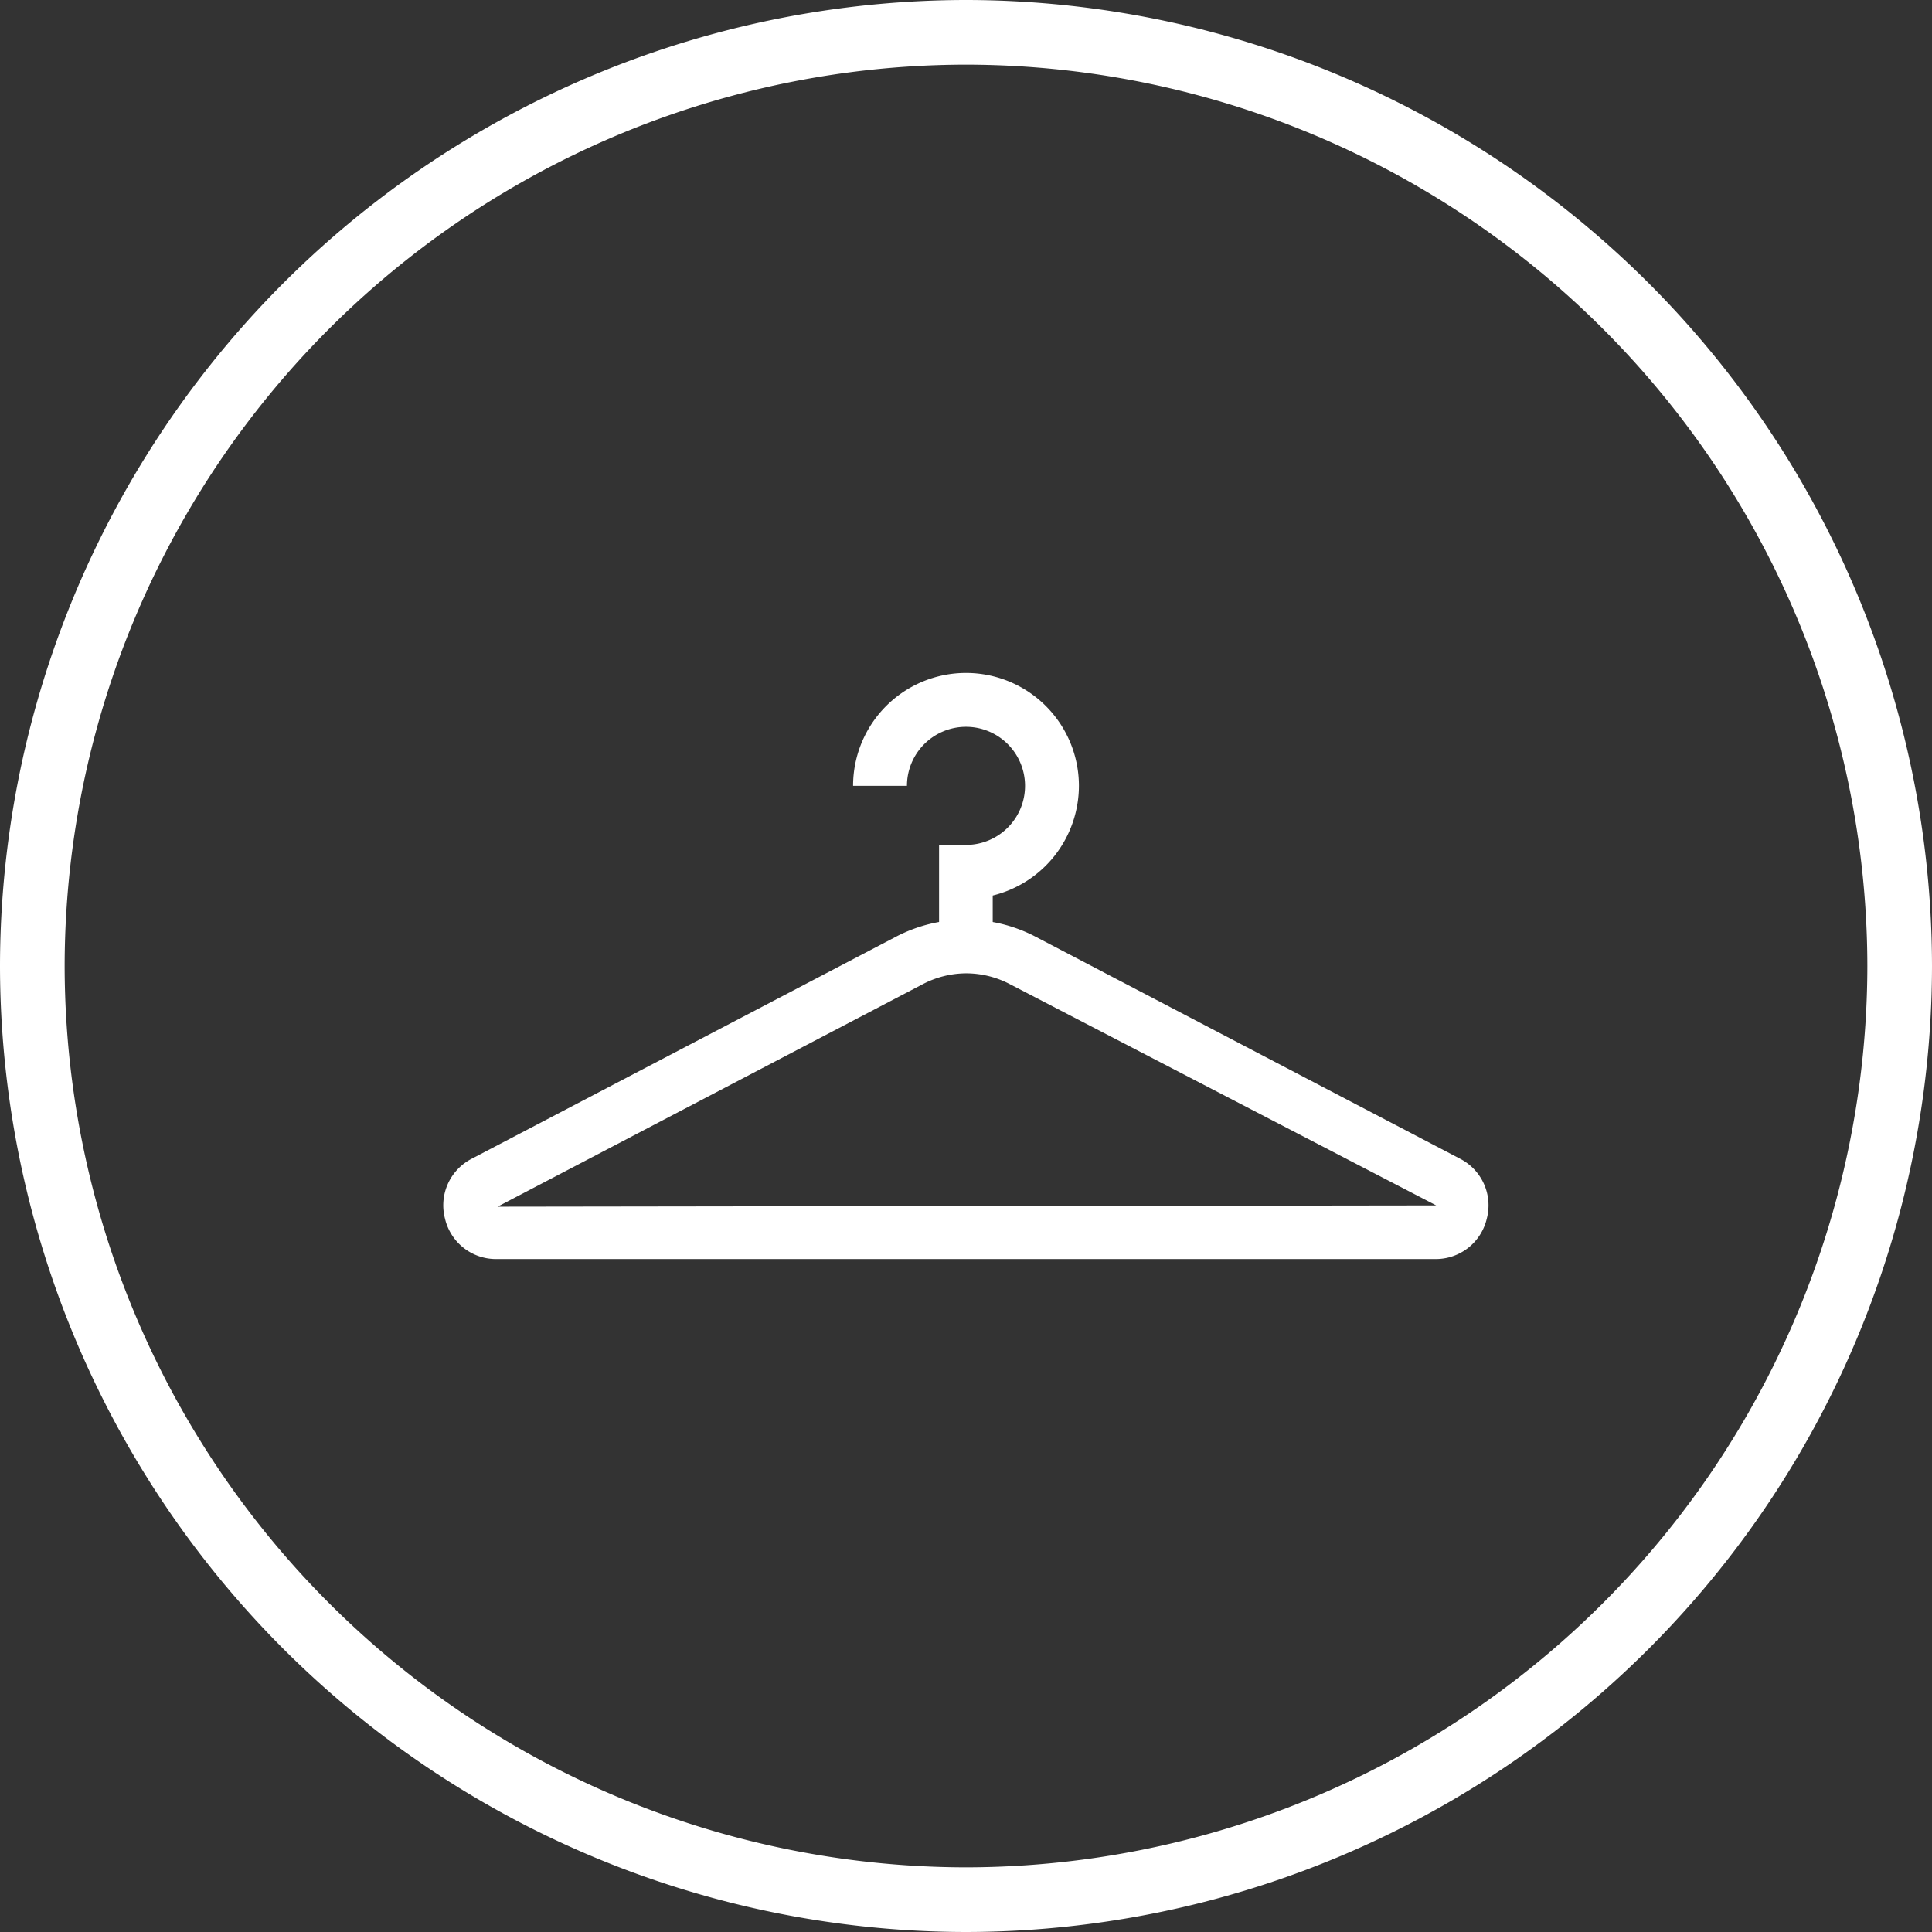
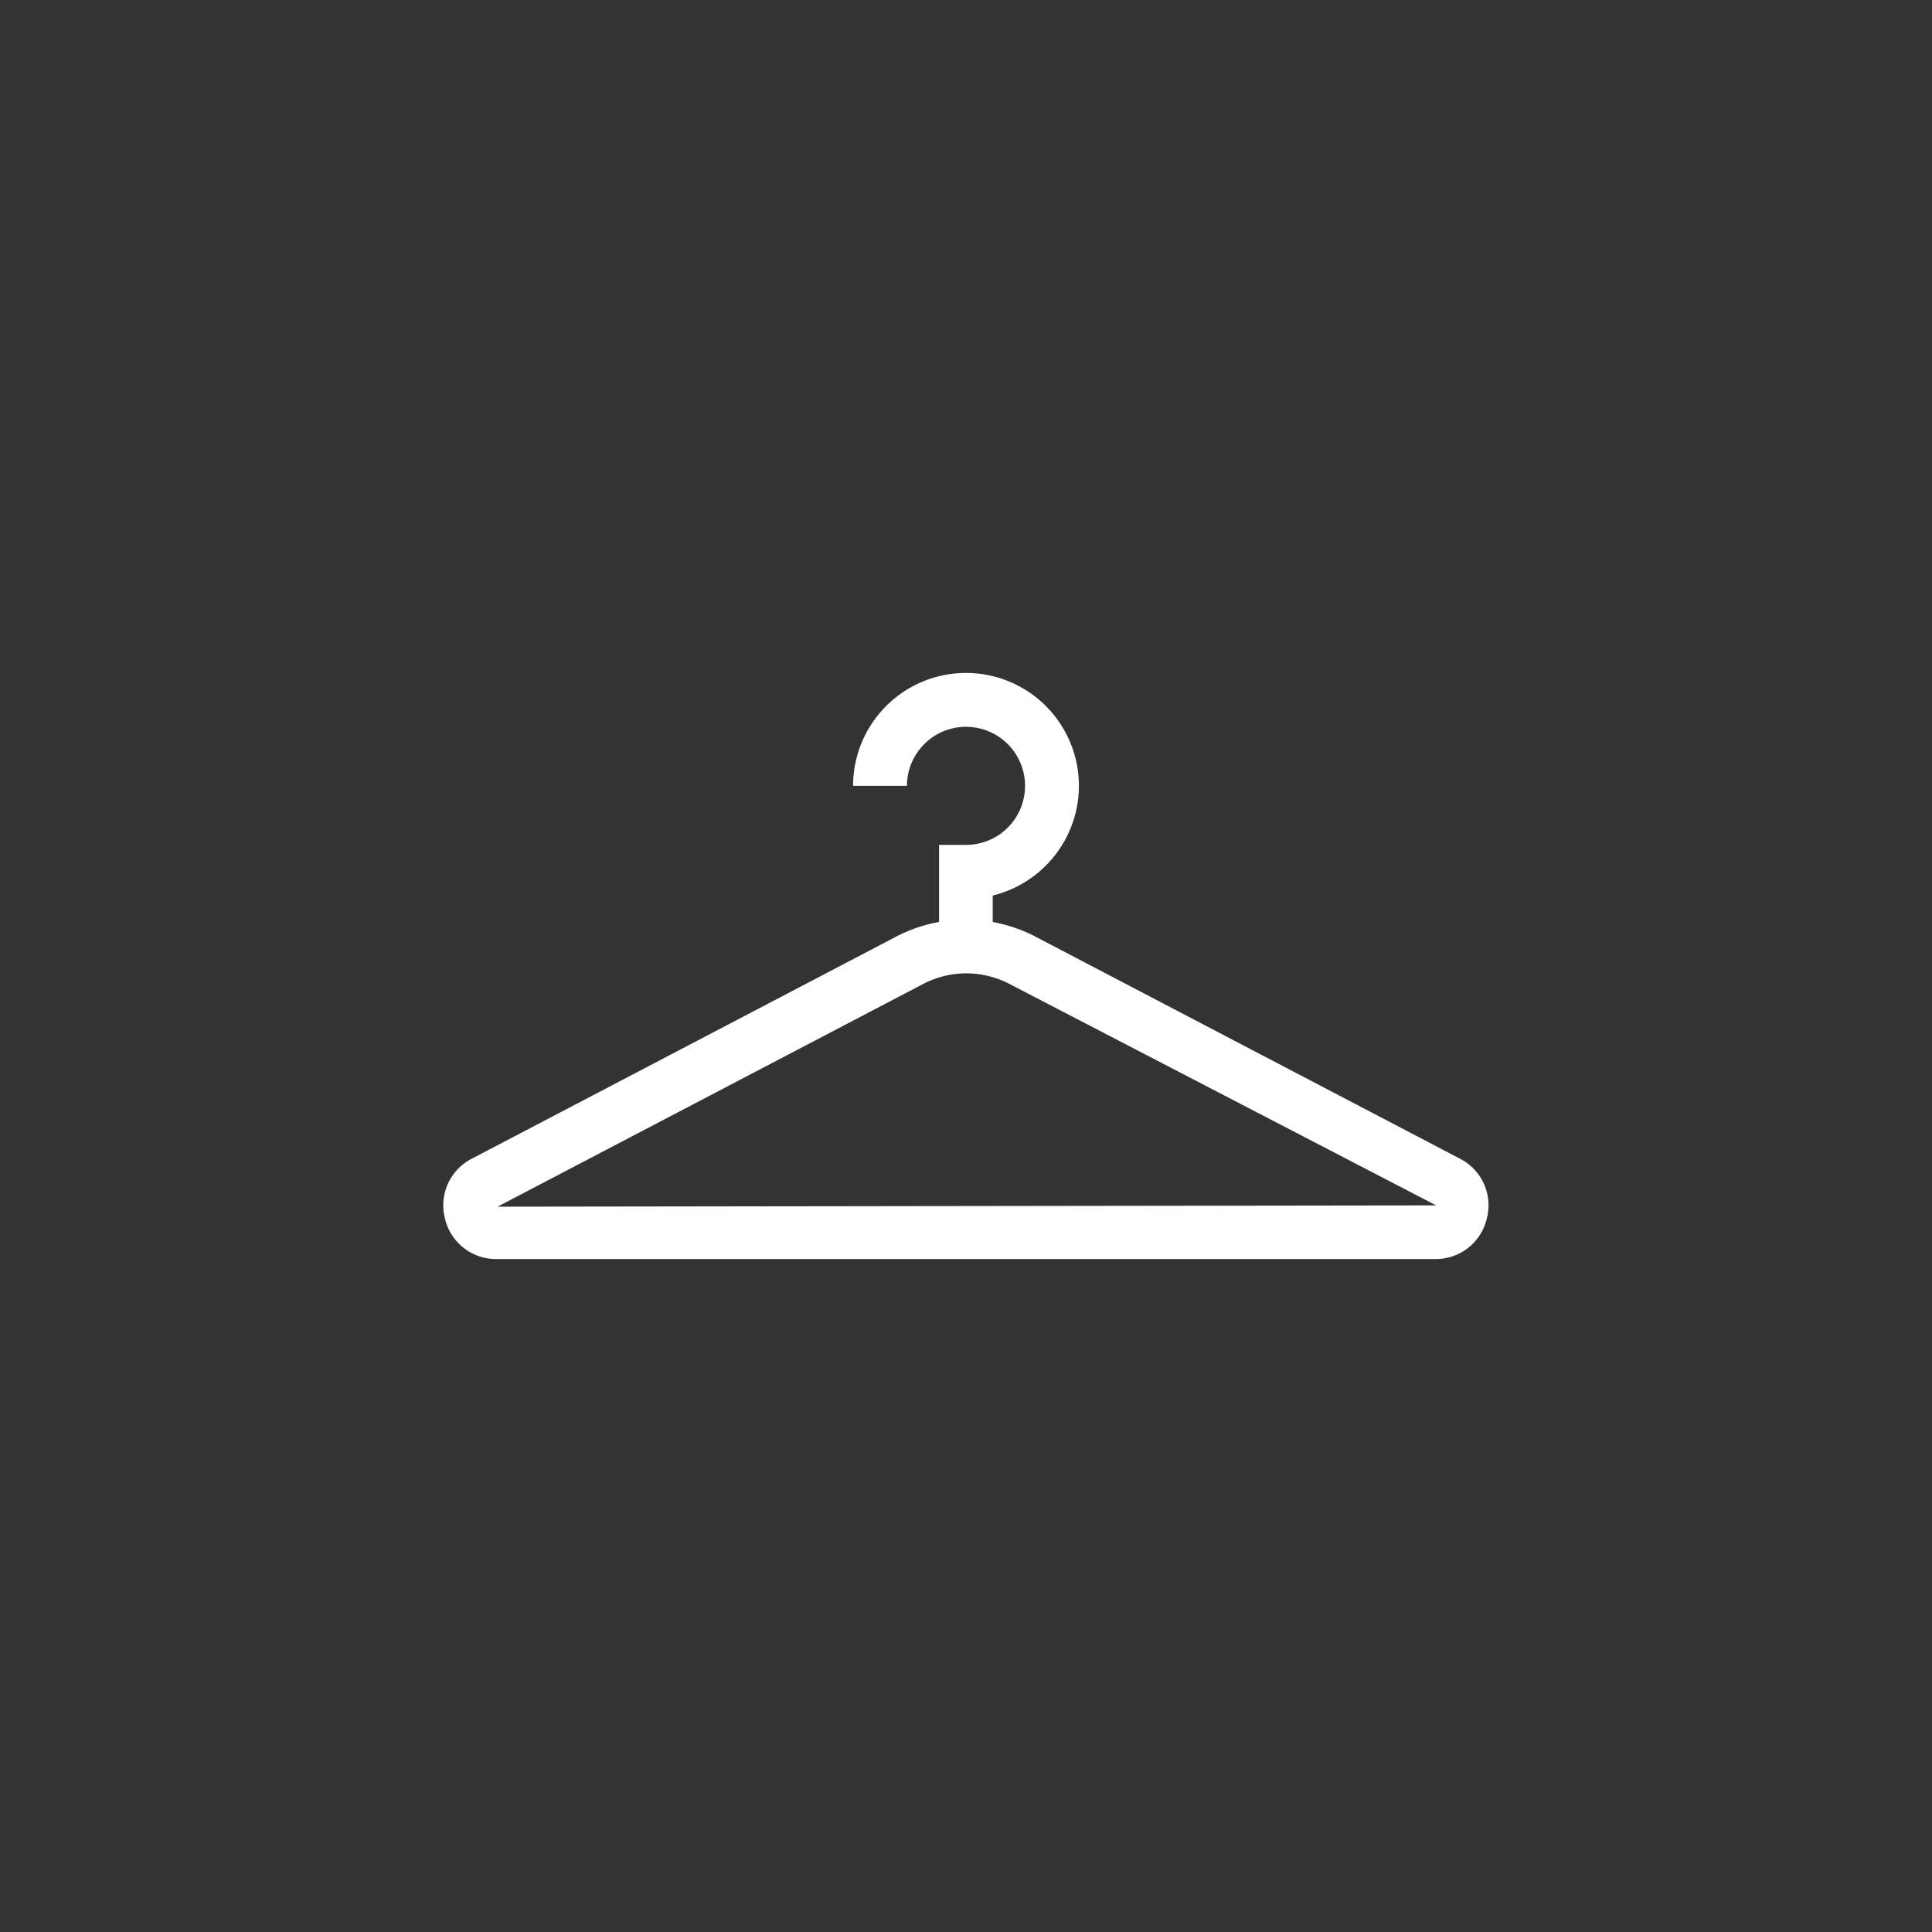
<svg xmlns="http://www.w3.org/2000/svg" id="Layer_1" data-name="Layer 1" viewBox="0 0 89.66 89.66">
  <rect x="0" y="0" width="89.66" height="89.66" fill="#333333" stroke="none" />
  <defs>
    <style>.cls-1{fill:#fff;}</style>
  </defs>
  <title>3</title>
  <path class="cls-1" d="M-1164.32,1053.6h-43.56a2.43,2.43,0,0,1-2.4-1.88,2.43,2.43,0,0,1,1.25-2.78l19.74-10.33a7,7,0,0,1,6.36,0l19.75,10.33a2.43,2.43,0,0,1,1.25,2.78A2.43,2.43,0,0,1-1164.32,1053.6Zm-21.78-13.26a4.38,4.38,0,0,0-2,.5l-19.74,10.33,43.56-.06-19.77-10.26A4.38,4.38,0,0,0-1186.1,1040.34Z" transform="translate(1230.93 -995.17)" />
  <path class="cls-1" d="M-1184.85,1039.09h-2.5v-4.71h1.25a2.74,2.74,0,0,0,2.74-2.74,2.74,2.74,0,0,0-2.74-2.74,2.74,2.74,0,0,0-2.74,2.74h-2.5a5.24,5.24,0,0,1,5.24-5.24,5.24,5.24,0,0,1,5.24,5.24,5.25,5.25,0,0,1-4,5.09v2.36Z" transform="translate(1230.93 -995.17)" />
-   <path class="cls-1" d="M-1186.1,1084.83a44.88,44.88,0,0,1-44.83-44.83,44.88,44.88,0,0,1,44.83-44.83,44.88,44.88,0,0,1,44.83,44.83A44.88,44.88,0,0,1-1186.1,1084.83Zm0-86.66a41.88,41.88,0,0,0-41.83,41.83,41.88,41.88,0,0,0,41.83,41.83,41.88,41.88,0,0,0,41.83-41.83A41.88,41.88,0,0,0-1186.1,998.17Z" transform="translate(1230.93 -995.17)" />
</svg>